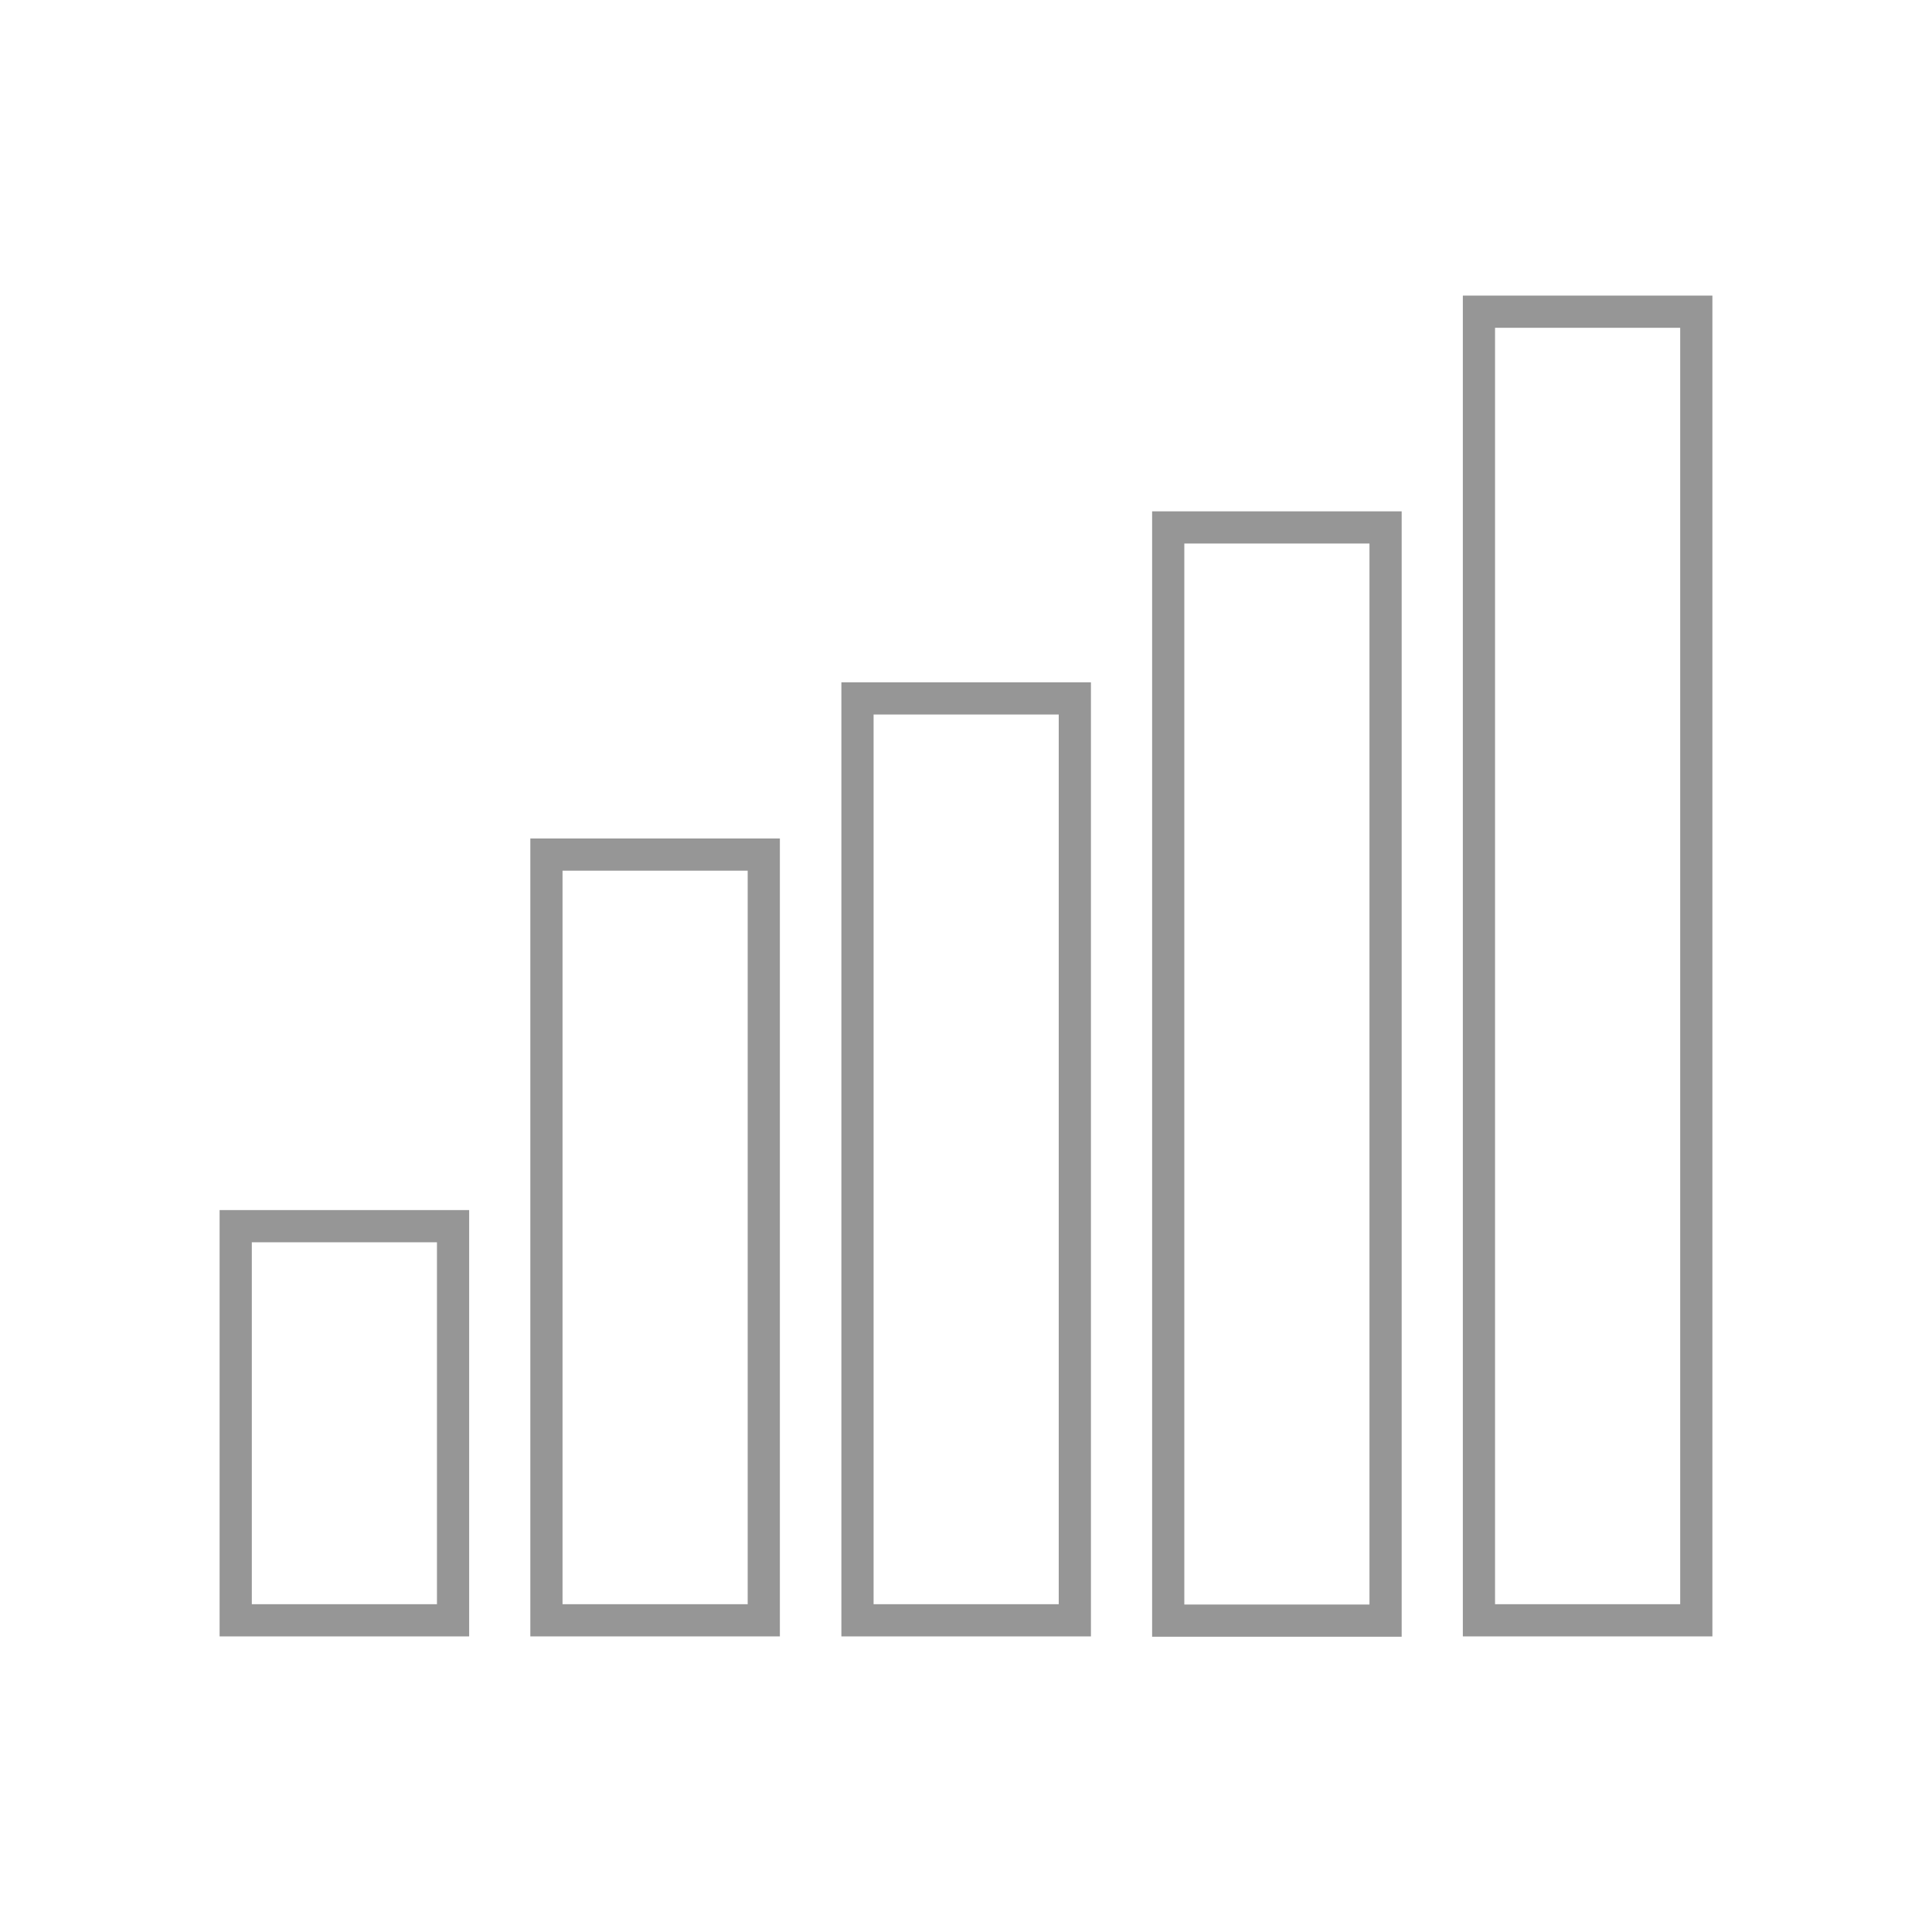
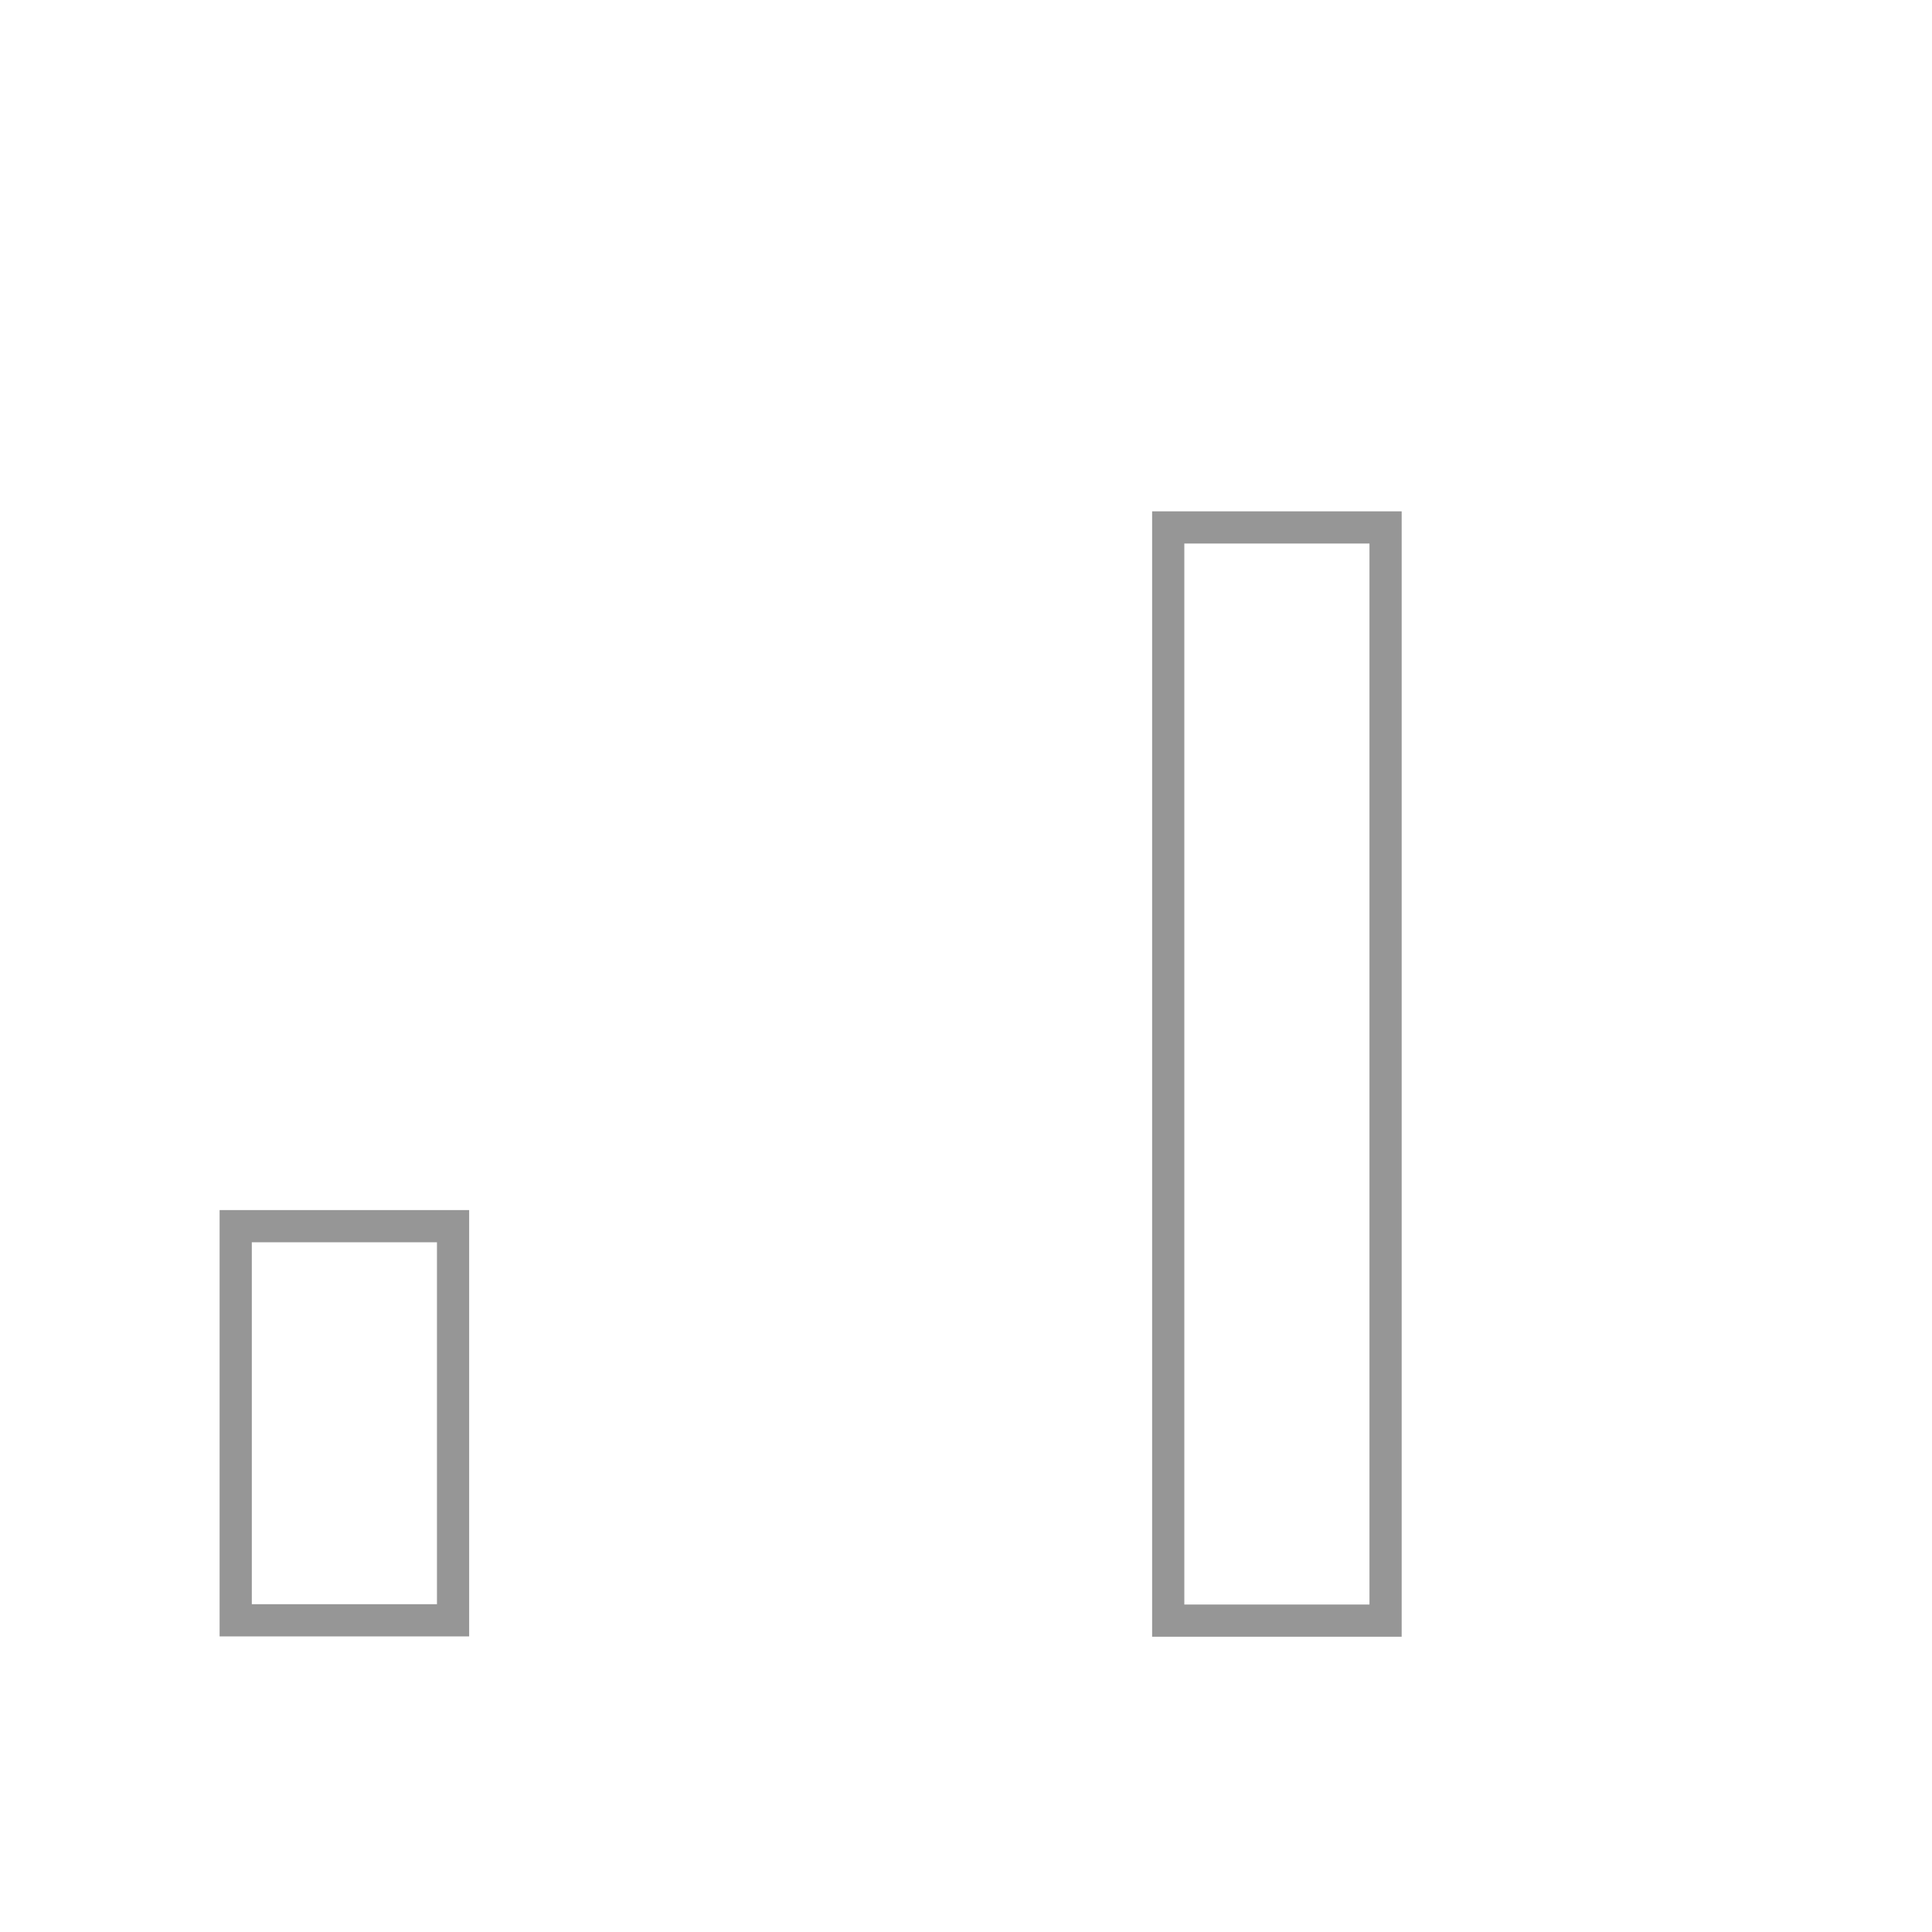
<svg xmlns="http://www.w3.org/2000/svg" viewBox="0 0 60 60">
  <defs>
    <style>.cls-1,.cls-2{fill:none;}.cls-2{stroke:#969696;stroke-miterlimit:10;}</style>
  </defs>
  <title>support13</title>
  <g id="レイヤー_2" data-name="レイヤー 2">
    <g id="レイヤー_1-2" data-name="レイヤー 1">
      <rect class="cls-1" width="60" height="60" />
      <rect class="cls-2" x="7.32" y="38.08" width="6.75" height="12.24" />
-       <rect class="cls-2" x="16.97" y="26.54" width="6.75" height="23.78" />
-       <rect class="cls-2" x="26.63" y="21.69" width="6.75" height="28.63" />
      <rect class="cls-2" x="36.28" y="16.38" width="6.75" height="33.95" />
-       <rect class="cls-2" x="45.93" y="9.68" width="6.75" height="40.64" />
    </g>
  </g>
</svg>